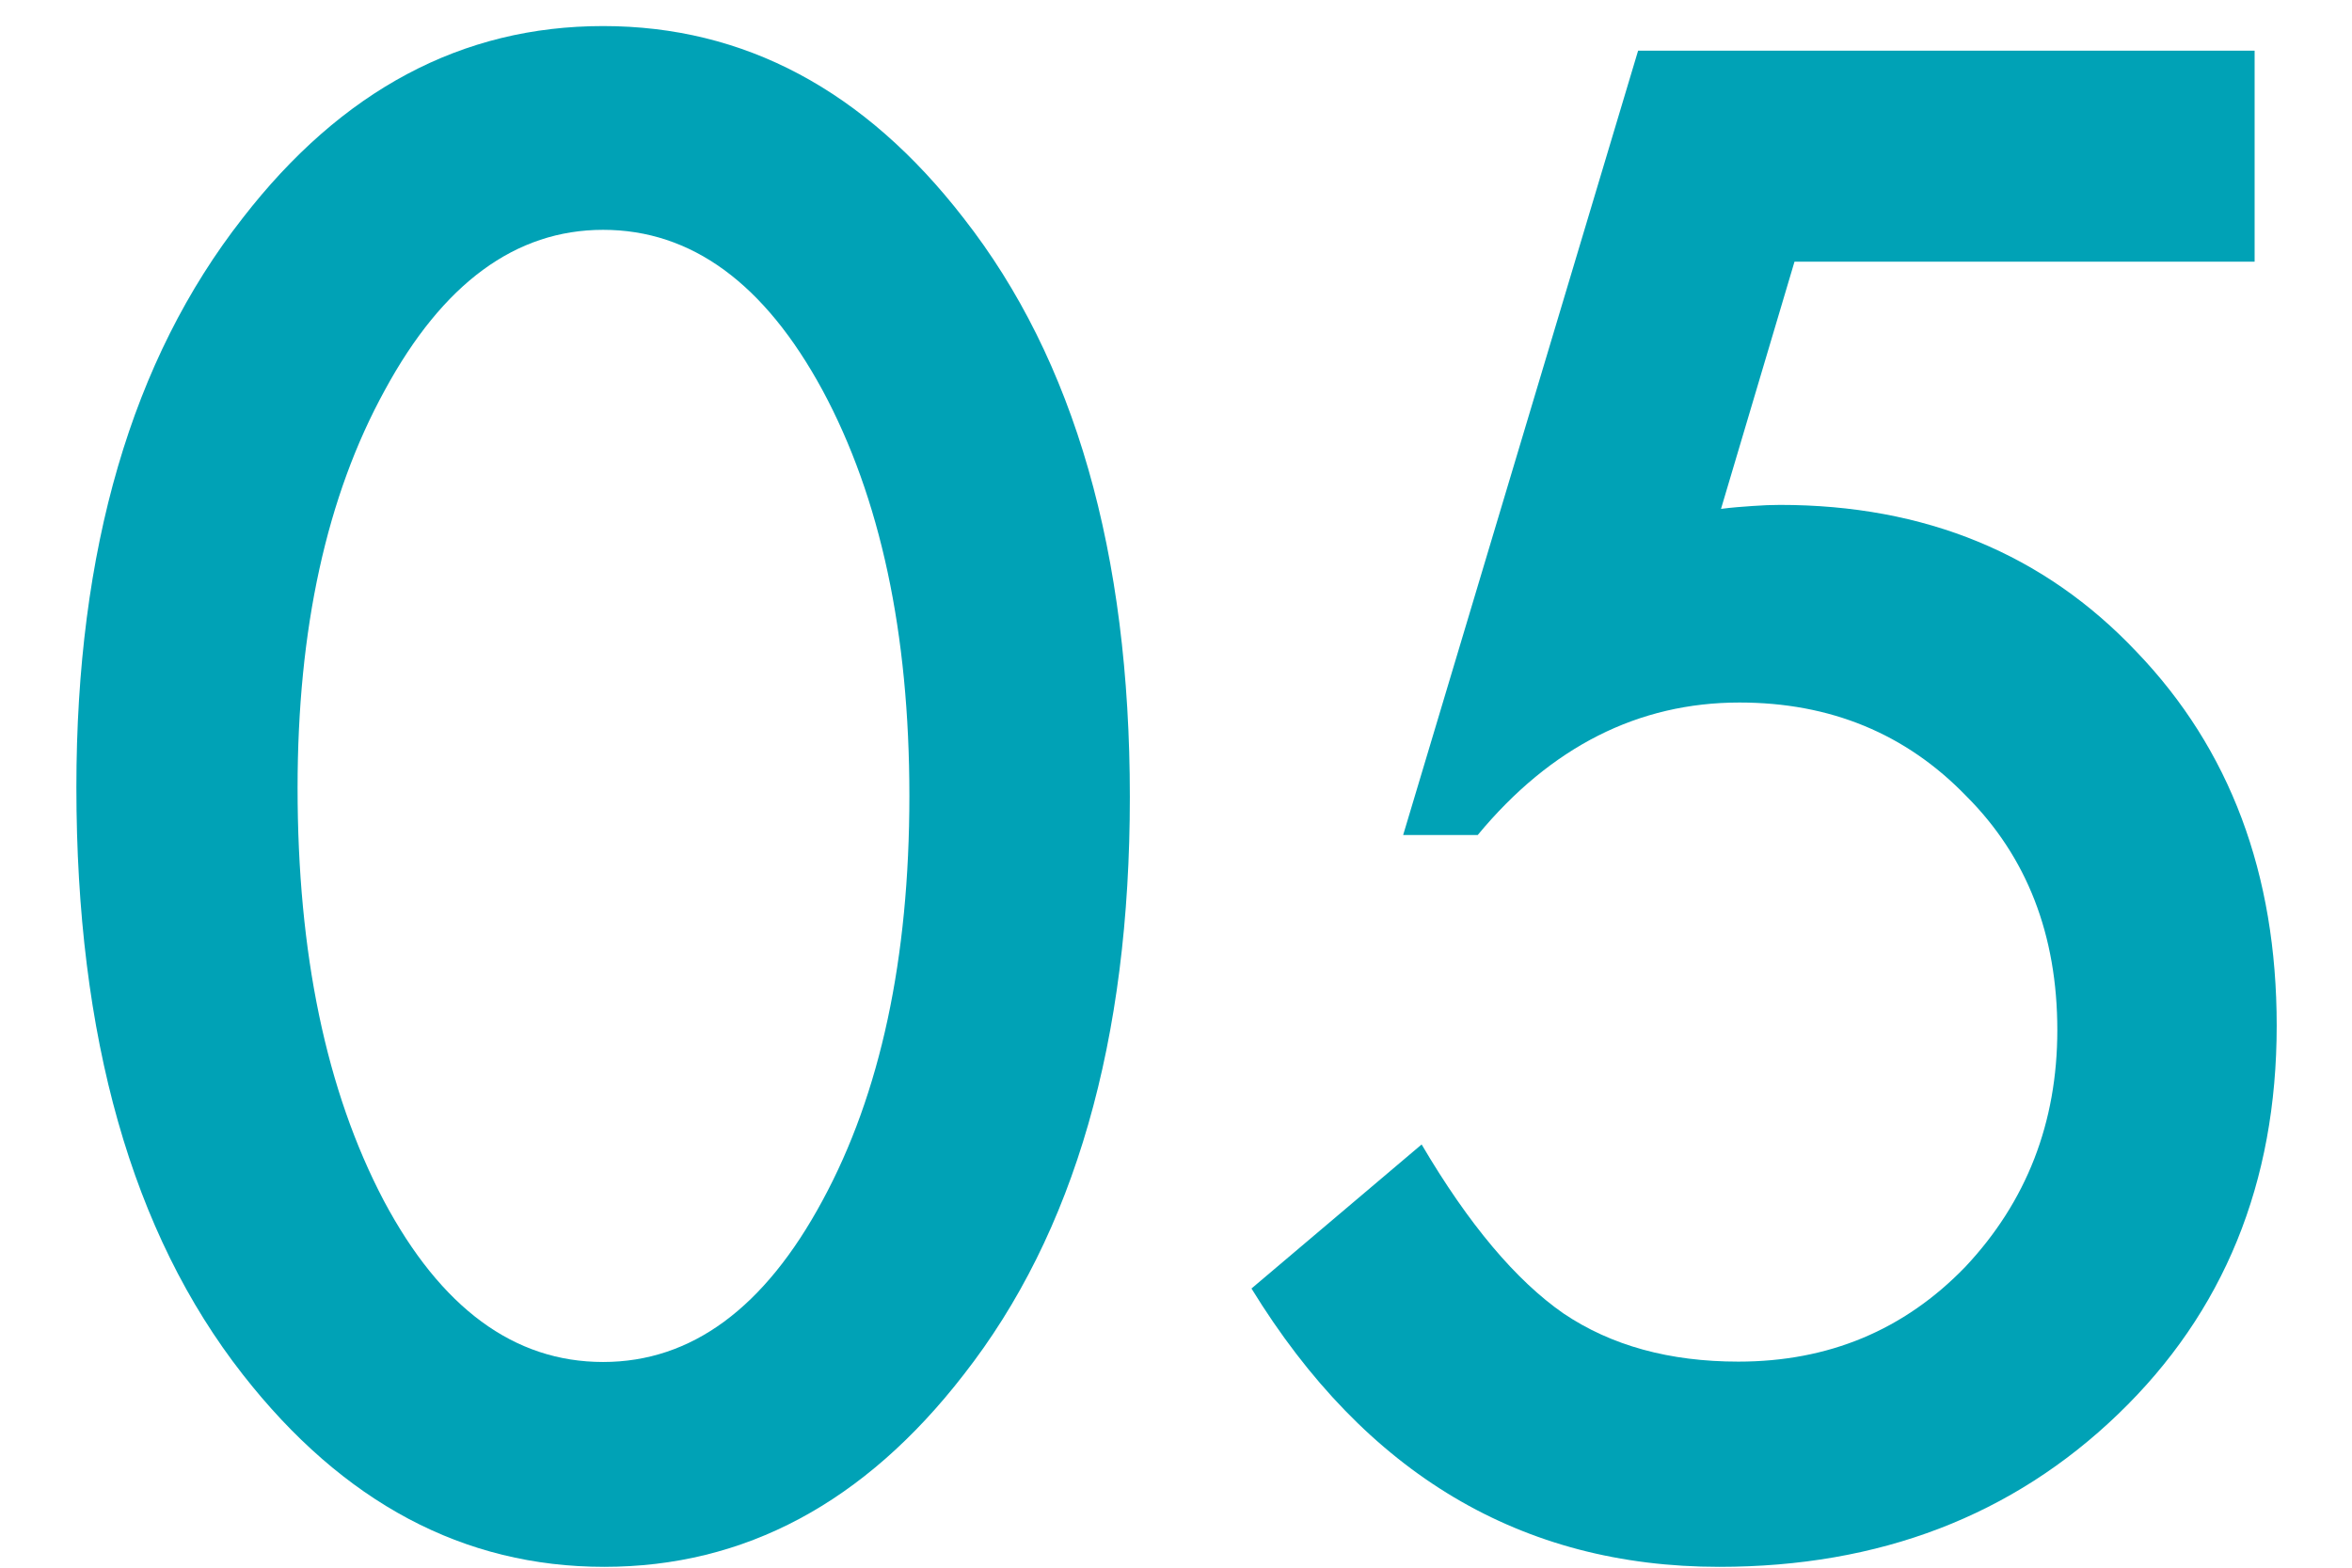
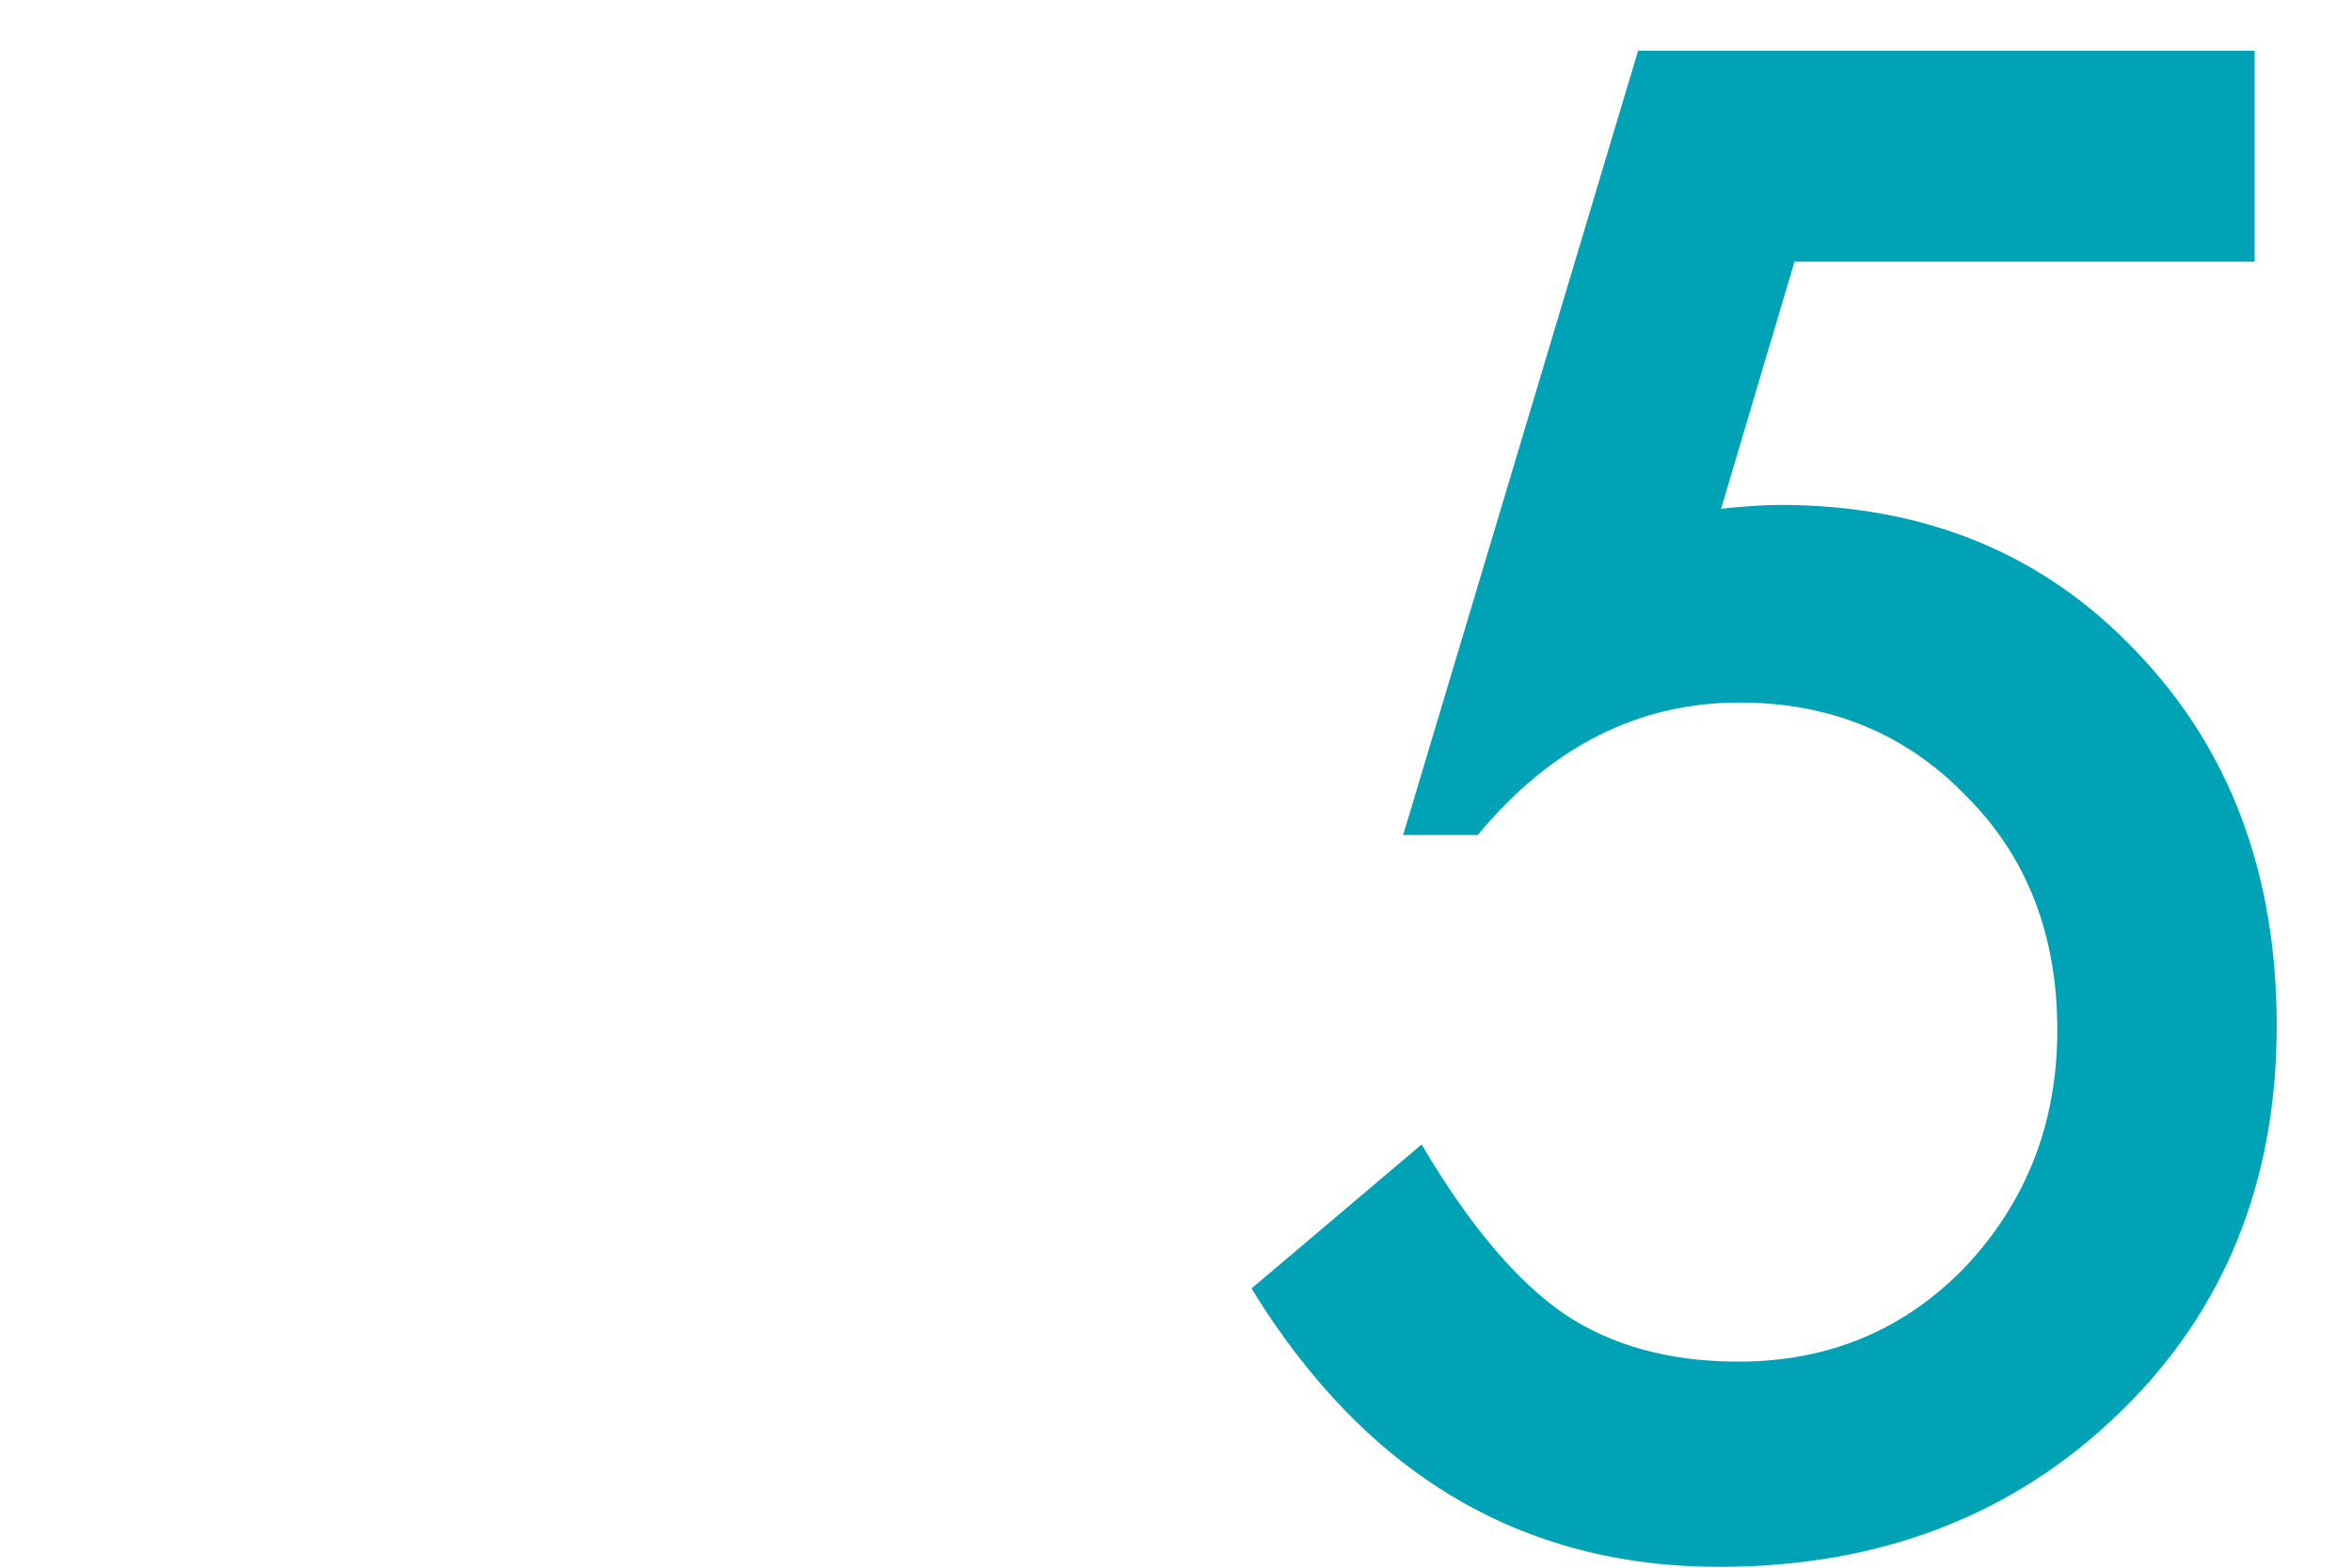
<svg xmlns="http://www.w3.org/2000/svg" version="1.1" id="レイヤー_1" x="0px" y="0px" viewBox="0 0 64.97 43.32" style="enable-background:new 0 0 64.97 43.32;" xml:space="preserve">
  <style type="text/css">
	.st0{fill:#00A2B6;}
</style>
  <g>
    <g>
-       <path class="st0" d="M2.11,21.75c0-6.57,1.53-11.81,4.59-15.72c2.74-3.54,6.06-5.31,9.96-5.31s7.22,1.77,9.96,5.31    c3.06,3.91,4.59,9.24,4.59,15.99c0,6.73-1.53,12.05-4.59,15.96c-2.74,3.54-6.05,5.31-9.93,5.31s-7.21-1.77-9.98-5.31    C3.64,34.06,2.11,28.65,2.11,21.75z M8.22,21.77c0,4.57,0.79,8.37,2.38,11.4c1.58,2.97,3.6,4.46,6.06,4.46    c2.44,0,4.46-1.49,6.06-4.46c1.6-2.95,2.4-6.68,2.4-11.18s-0.8-8.24-2.4-11.21c-1.6-2.95-3.62-4.43-6.06-4.43    c-2.42,0-4.43,1.48-6.03,4.43C9.02,13.71,8.22,17.38,8.22,21.77z" />
      <path class="st0" d="M62.27,7.23H49.57l-2.03,6.83c0.3-0.04,0.59-0.06,0.87-0.08c0.28-0.02,0.53-0.03,0.76-0.03    c4,0,7.29,1.35,9.85,4.06c2.58,2.69,3.87,6.13,3.87,10.33c0,4.34-1.46,7.92-4.38,10.73c-2.92,2.81-6.59,4.22-11.02,4.22    c-5.46,0-9.77-2.56-12.92-7.69l4.7-3.98c1.3,2.21,2.61,3.76,3.92,4.67c1.32,0.89,2.93,1.33,4.83,1.33c2.49,0,4.58-0.87,6.27-2.62    c1.69-1.8,2.54-3.98,2.54-6.54c0-2.63-0.84-4.79-2.51-6.46c-1.67-1.73-3.76-2.59-6.27-2.59c-2.79,0-5.21,1.22-7.23,3.66h-2.06    l6.49-21.67h17.03V7.23z" />
    </g>
  </g>
</svg>